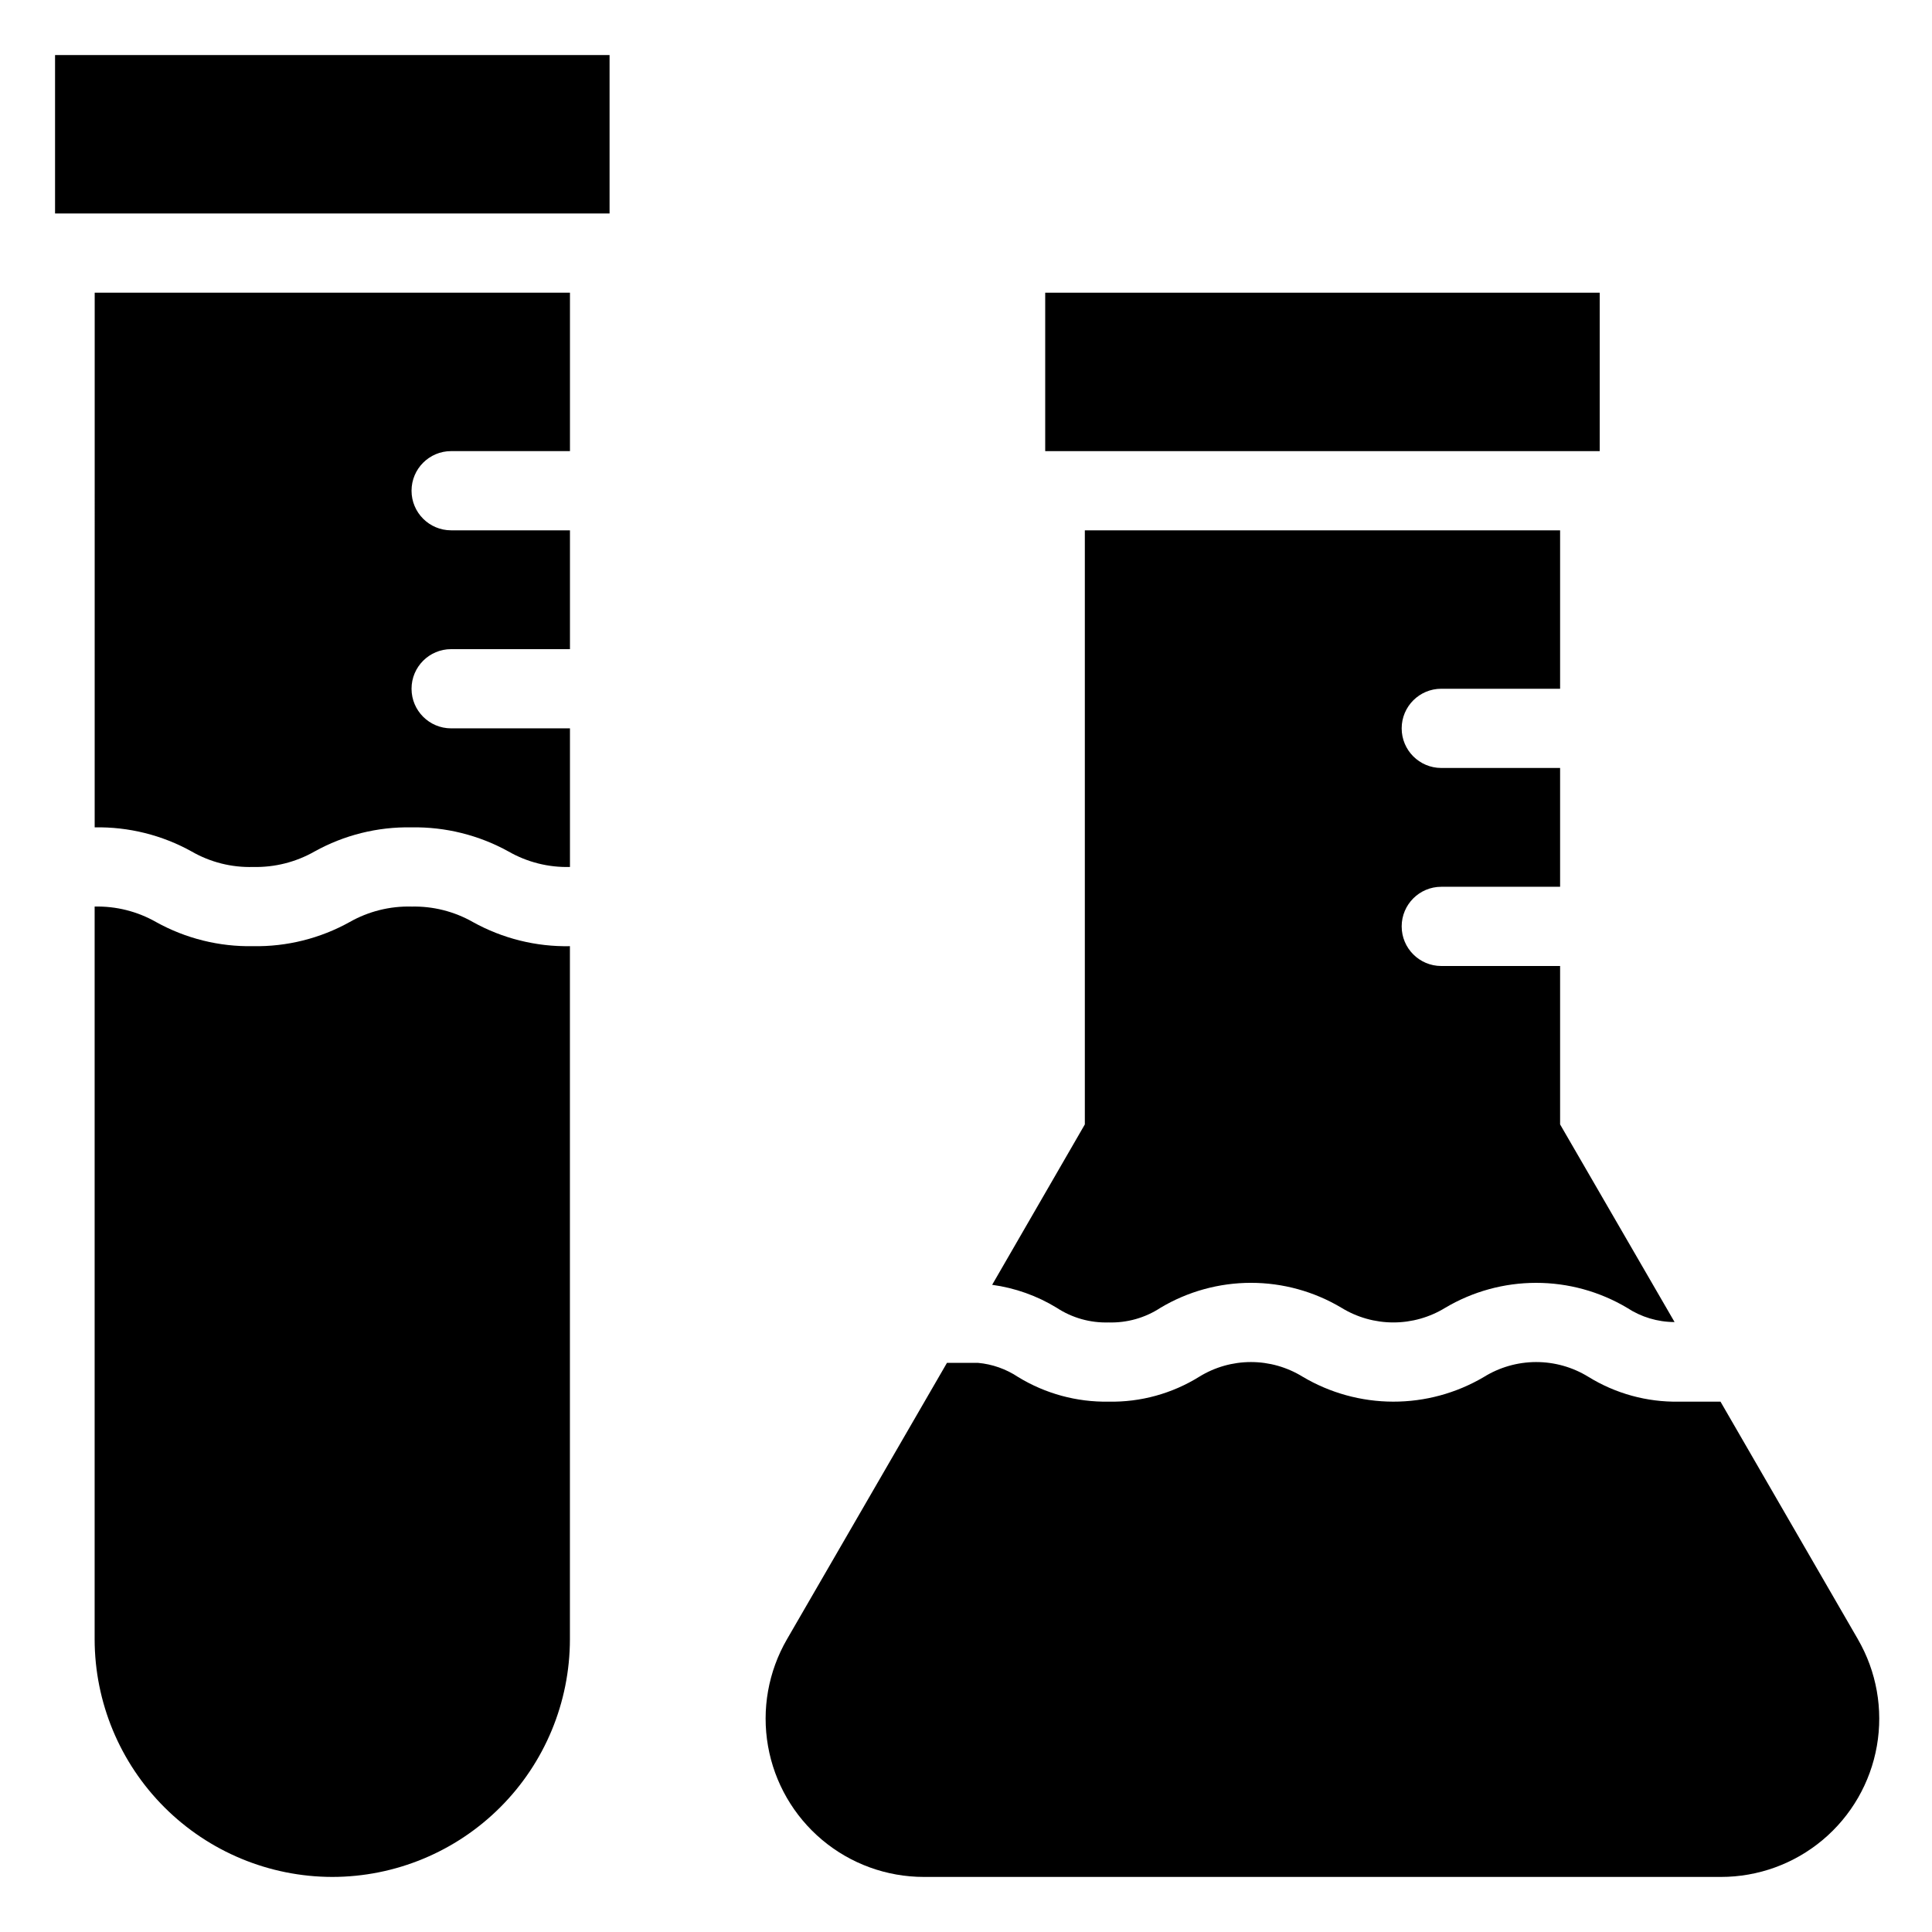
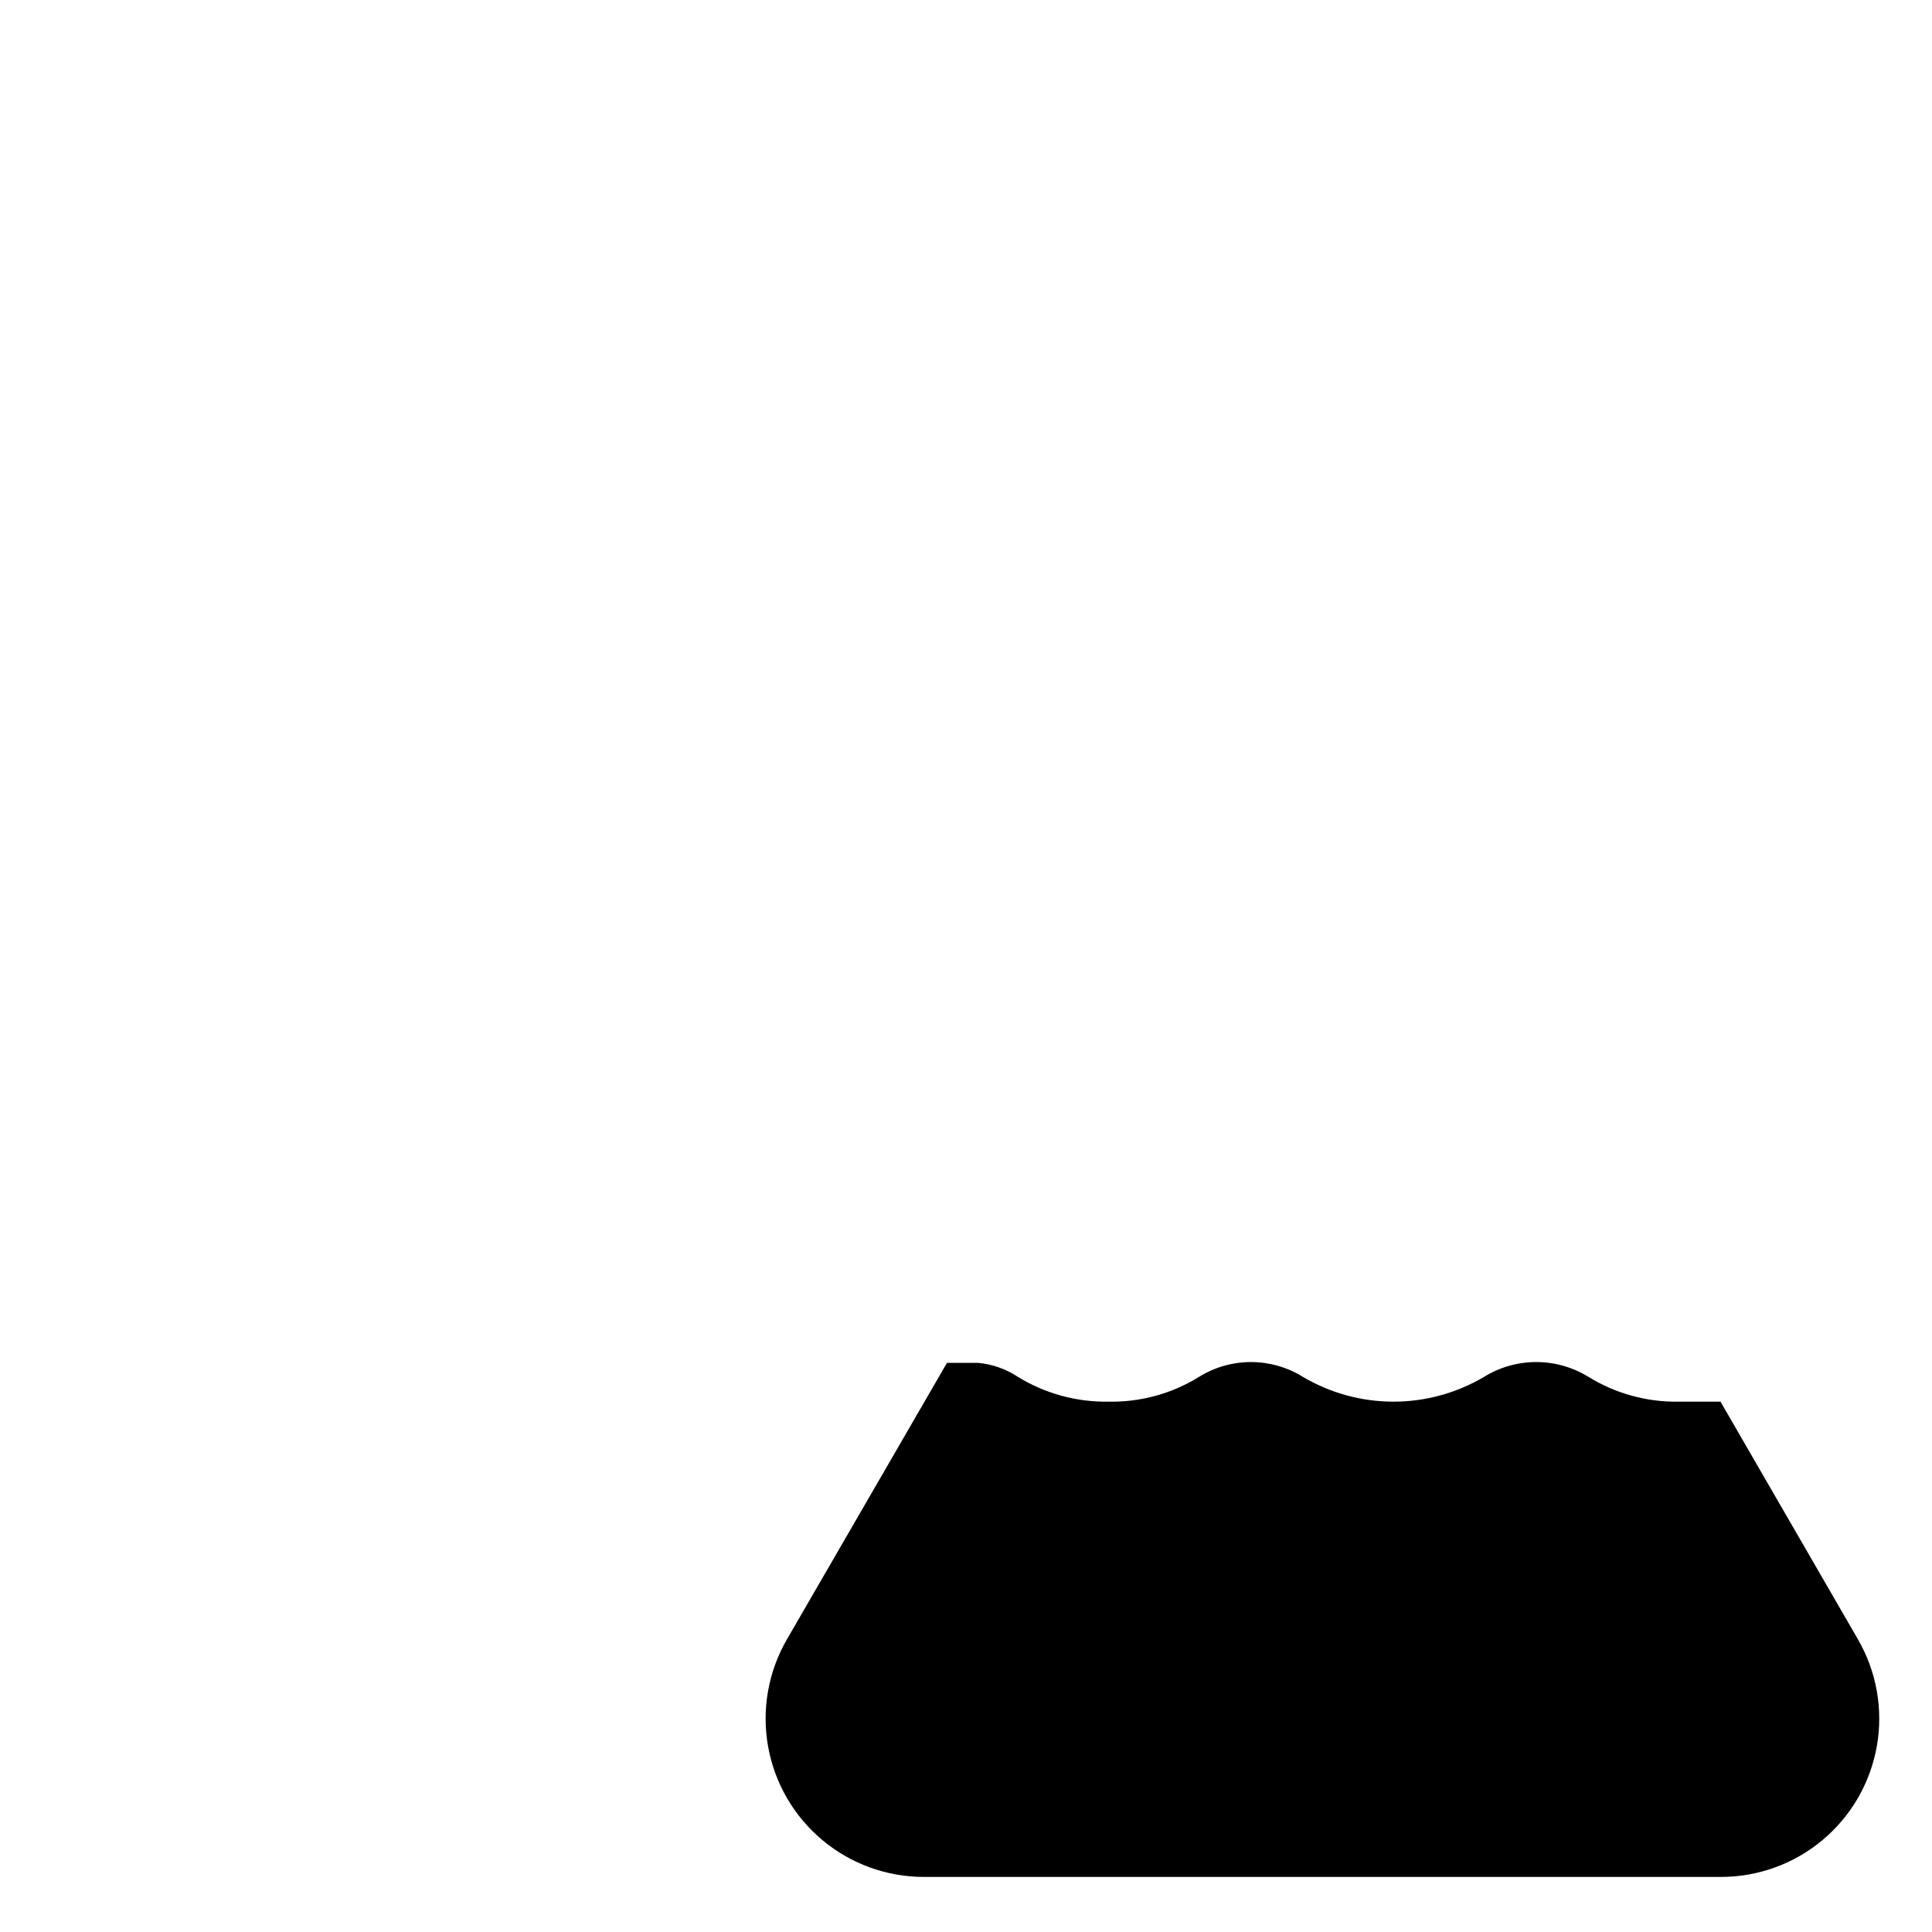
<svg xmlns="http://www.w3.org/2000/svg" fill="#000000" width="800px" height="800px" version="1.1" viewBox="144 144 512 512">
  <g>
-     <path d="m169.09 363.26c8.988-0.172 17.859 2.035 25.715 6.402 4.941 2.844 10.57 4.262 16.27 4.094 5.695 0.137 11.316-1.277 16.27-4.094 7.856-4.367 16.727-6.574 25.715-6.402 8.984-0.156 17.852 2.051 25.715 6.402 4.945 2.832 10.574 4.246 16.27 4.094v-36.734h-31.488c-5.797 0-10.496-4.699-10.496-10.496s4.699-10.496 10.496-10.496h31.488v-31.488h-31.488c-5.797 0-10.496-4.699-10.496-10.496s4.699-10.496 10.496-10.496h31.488v-41.984h-125.95z" />
-     <path d="m253.05 384.25c-5.731-0.148-11.391 1.266-16.375 4.094-7.824 4.356-16.656 6.562-25.609 6.402-8.988 0.172-17.859-2.035-25.715-6.402-4.953-2.816-10.574-4.231-16.27-4.094v194.18c0.023 16.695 6.668 32.699 18.473 44.504 11.805 11.805 27.809 18.449 44.504 18.473 16.699-0.012 32.707-6.652 44.516-18.461 11.809-11.805 18.445-27.816 18.461-44.516v-183.68c-8.988 0.172-17.859-2.035-25.715-6.402-4.953-2.816-10.578-4.231-16.27-4.094z" />
-     <path d="m158.59 158.59h146.95v41.984h-146.95z" />
-     <path d="m437.79 494.46c4.871 0.148 9.672-1.207 13.75-3.883 7.25-4.328 15.539-6.613 23.98-6.613 8.445 0 16.734 2.285 23.984 6.613 4.137 2.539 8.898 3.883 13.75 3.883 4.856 0 9.613-1.344 13.75-3.883 7.289-4.328 15.609-6.609 24.09-6.609 8.477 0 16.797 2.281 24.086 6.609 3.742 2.461 8.121 3.777 12.598 3.781l-30.336-52.375v-41.984h-31.488c-5.797 0-10.496-4.699-10.496-10.496s4.699-10.496 10.496-10.496h31.488v-31.488h-31.488c-5.797 0-10.496-4.699-10.496-10.496 0-5.797 4.699-10.496 10.496-10.496h31.488v-41.984h-125.95v157.44l-24.562 42.508c6.062 0.824 11.887 2.898 17.109 6.086 4.074 2.676 8.875 4.031 13.75 3.883z" />
    <path d="m636.37 578.43-36.422-62.977h-11.023c-8.48 0.152-16.824-2.144-24.035-6.609-4.172-2.559-8.977-3.902-13.867-3.887-4.894 0.02-9.688 1.402-13.84 3.992-7.273 4.277-15.562 6.523-24 6.504s-16.715-2.301-23.969-6.609c-4.117-2.539-8.859-3.887-13.699-3.887-4.836 0-9.578 1.348-13.695 3.887-7.203 4.481-15.555 6.777-24.035 6.609-8.434 0.145-16.734-2.113-23.934-6.504-3.195-2.137-6.875-3.438-10.703-3.781h-8.188l-42.406 73.262c-4.949 8.543-6.731 18.559-5.023 28.281 1.703 9.723 6.785 18.535 14.348 24.883s17.121 9.82 26.992 9.812h211.18c9.871 0.008 19.43-3.465 26.992-9.812s12.645-15.16 14.348-24.883c1.707-9.723-0.074-19.738-5.023-28.281z" />
-     <path d="m420.99 221.57h146.95v41.984h-146.95z" />
  </g>
</svg>